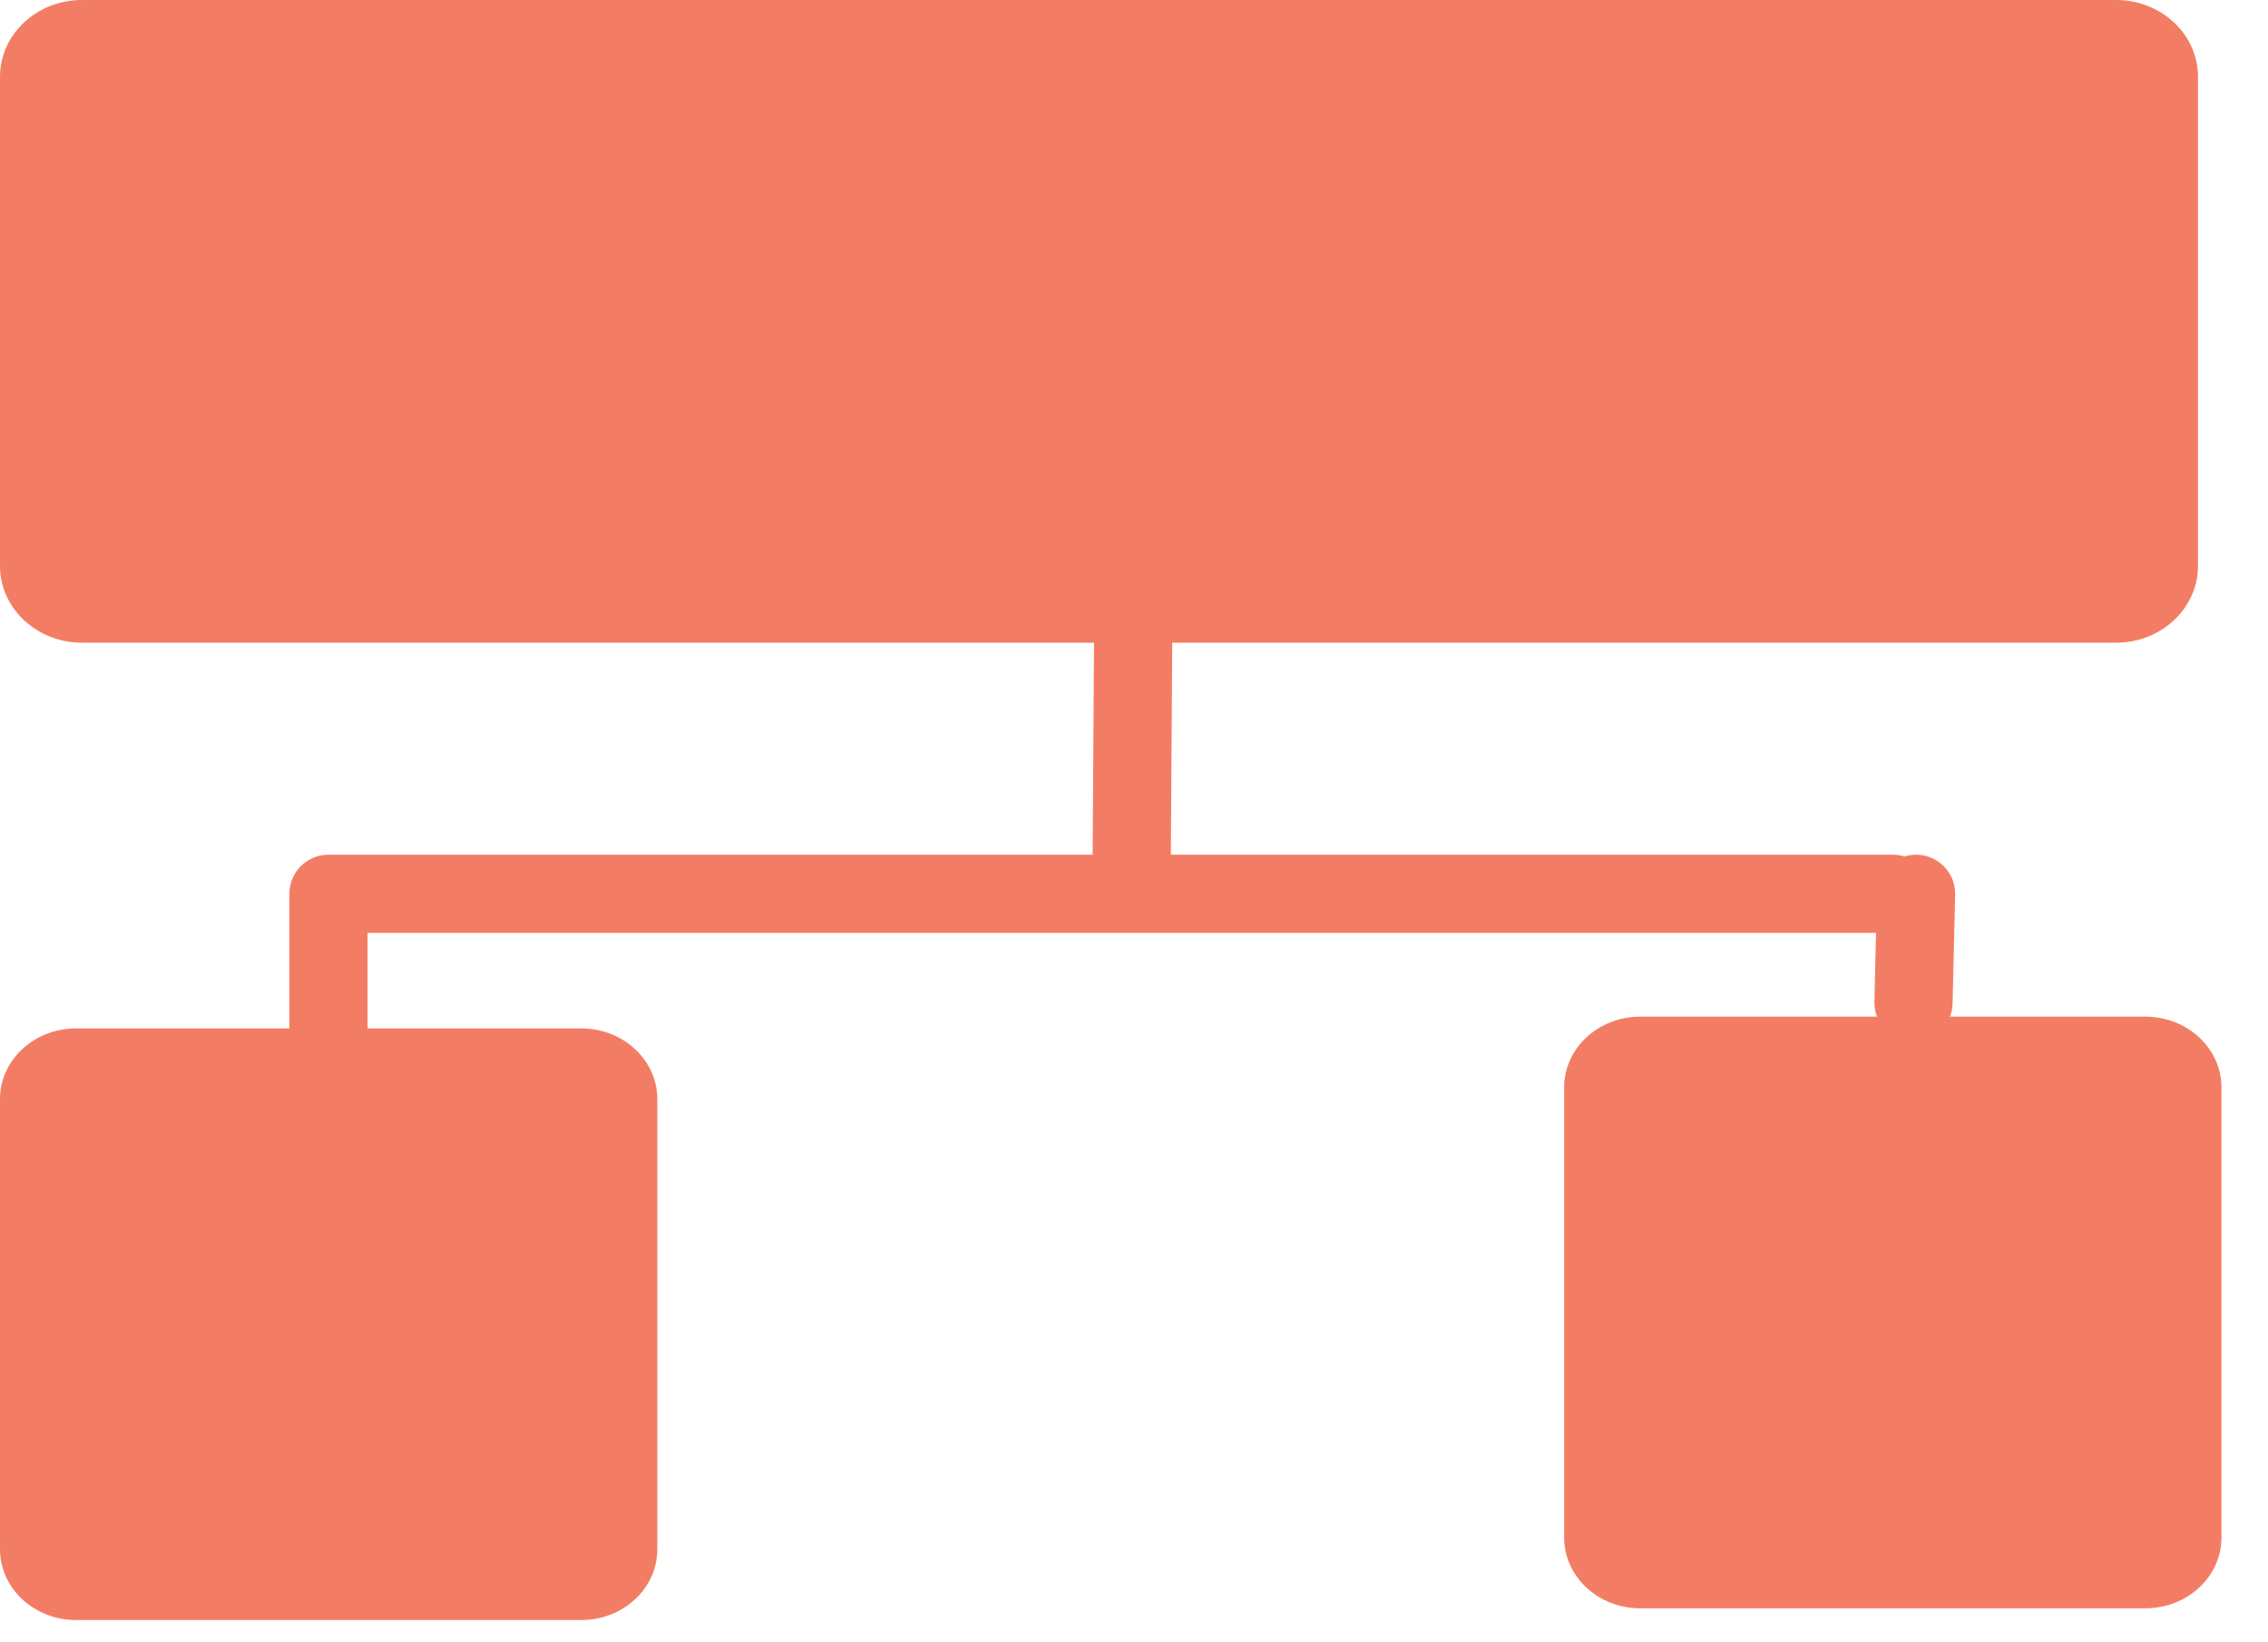
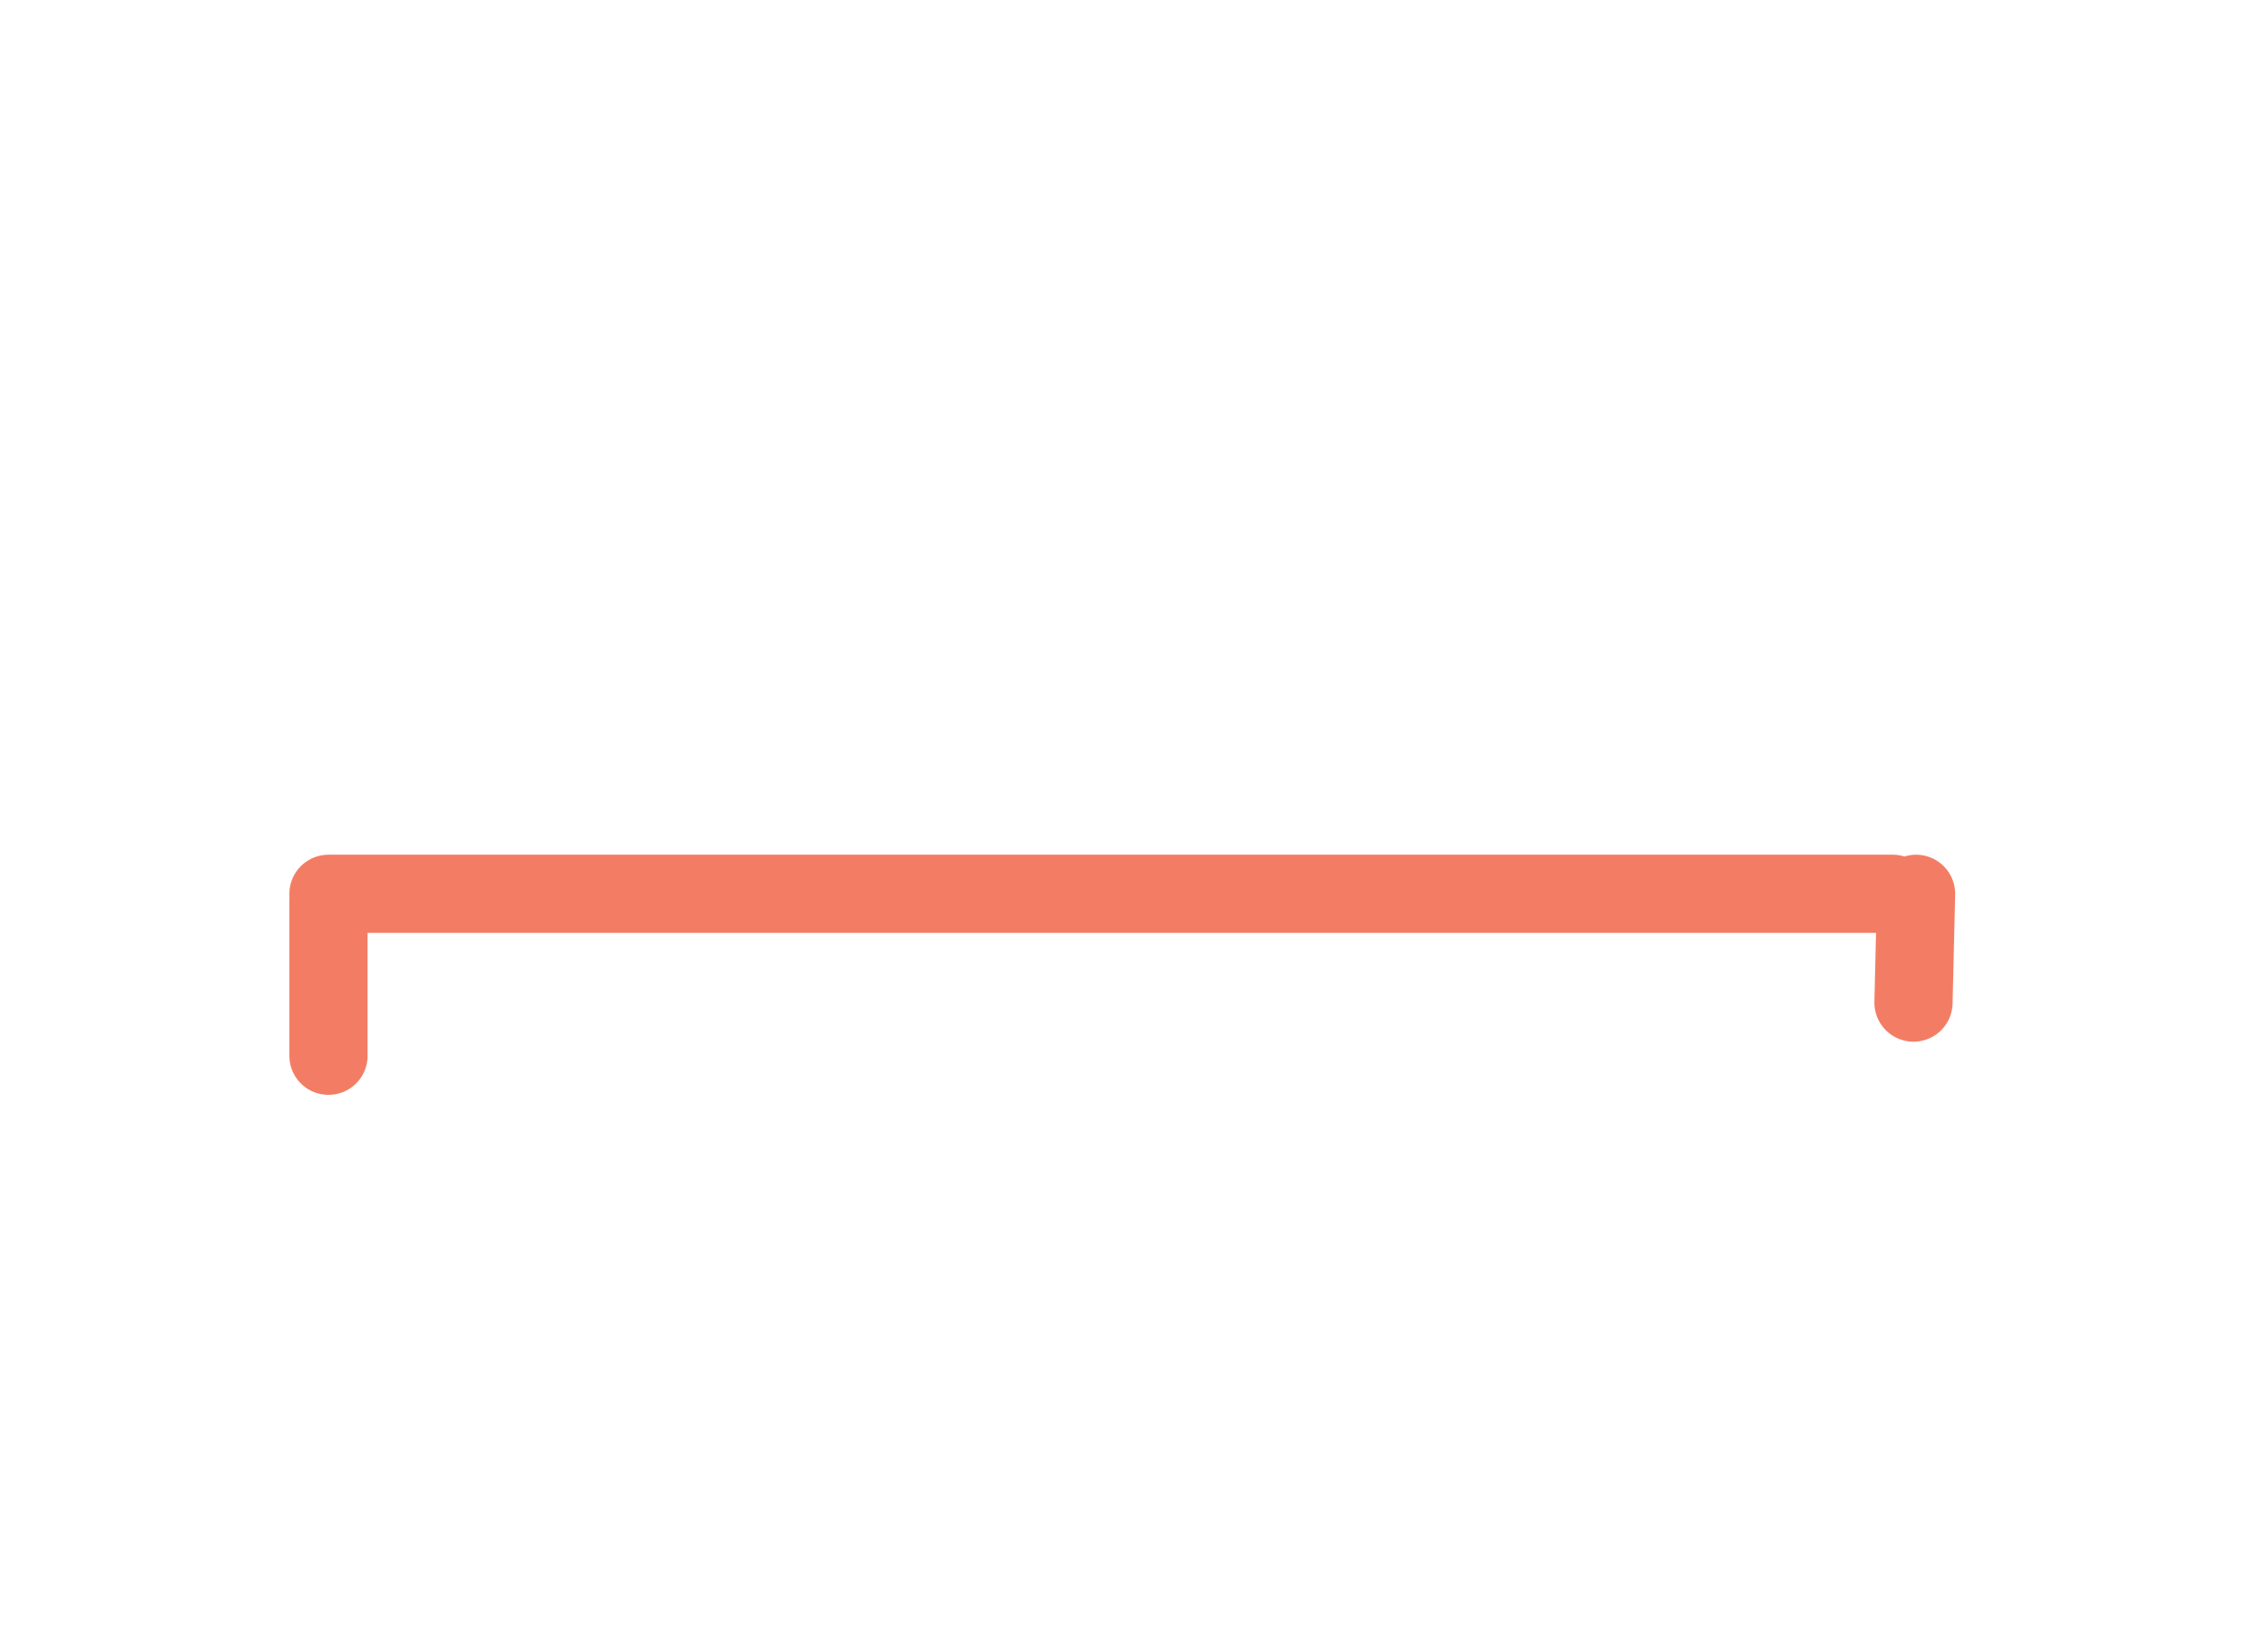
<svg xmlns="http://www.w3.org/2000/svg" width="29" height="21" viewBox="0 0 29 21">
  <g fill="none" fill-rule="evenodd">
-     <path fill="#F37D64" d="M27.058 8.218H1.048C.468 8.218 0 7.778 0 7.236V.983C0 .44.469 0 1.047 0h26.01c.58 0 1.048.44 1.048.983v6.253c0 .542-.469.982-1.047.982M7.433 20.715H.973c-.538 0-.973-.405-.973-.905v-5.755c0-.5.435-.905.973-.905h6.46c.537 0 .972.405.972.905v5.755c0 .5-.435.905-.972.905M27.432 20.565h-6.46c-.537 0-.972-.405-.972-.905v-5.755c0-.5.435-.905.973-.905h6.46c.537 0 .972.405.972.905v5.755c0 .5-.435.905-.973.905" />
-     <path stroke="#F37D64" d="M14.5 6.5l-.033 5.071" />
    <path stroke="#F37D64" stroke-linecap="round" d="M4.2 11.5v2M24.5 11.429l-.033 1.391M24.203 11.429H4.2" />
  </g>
</svg>